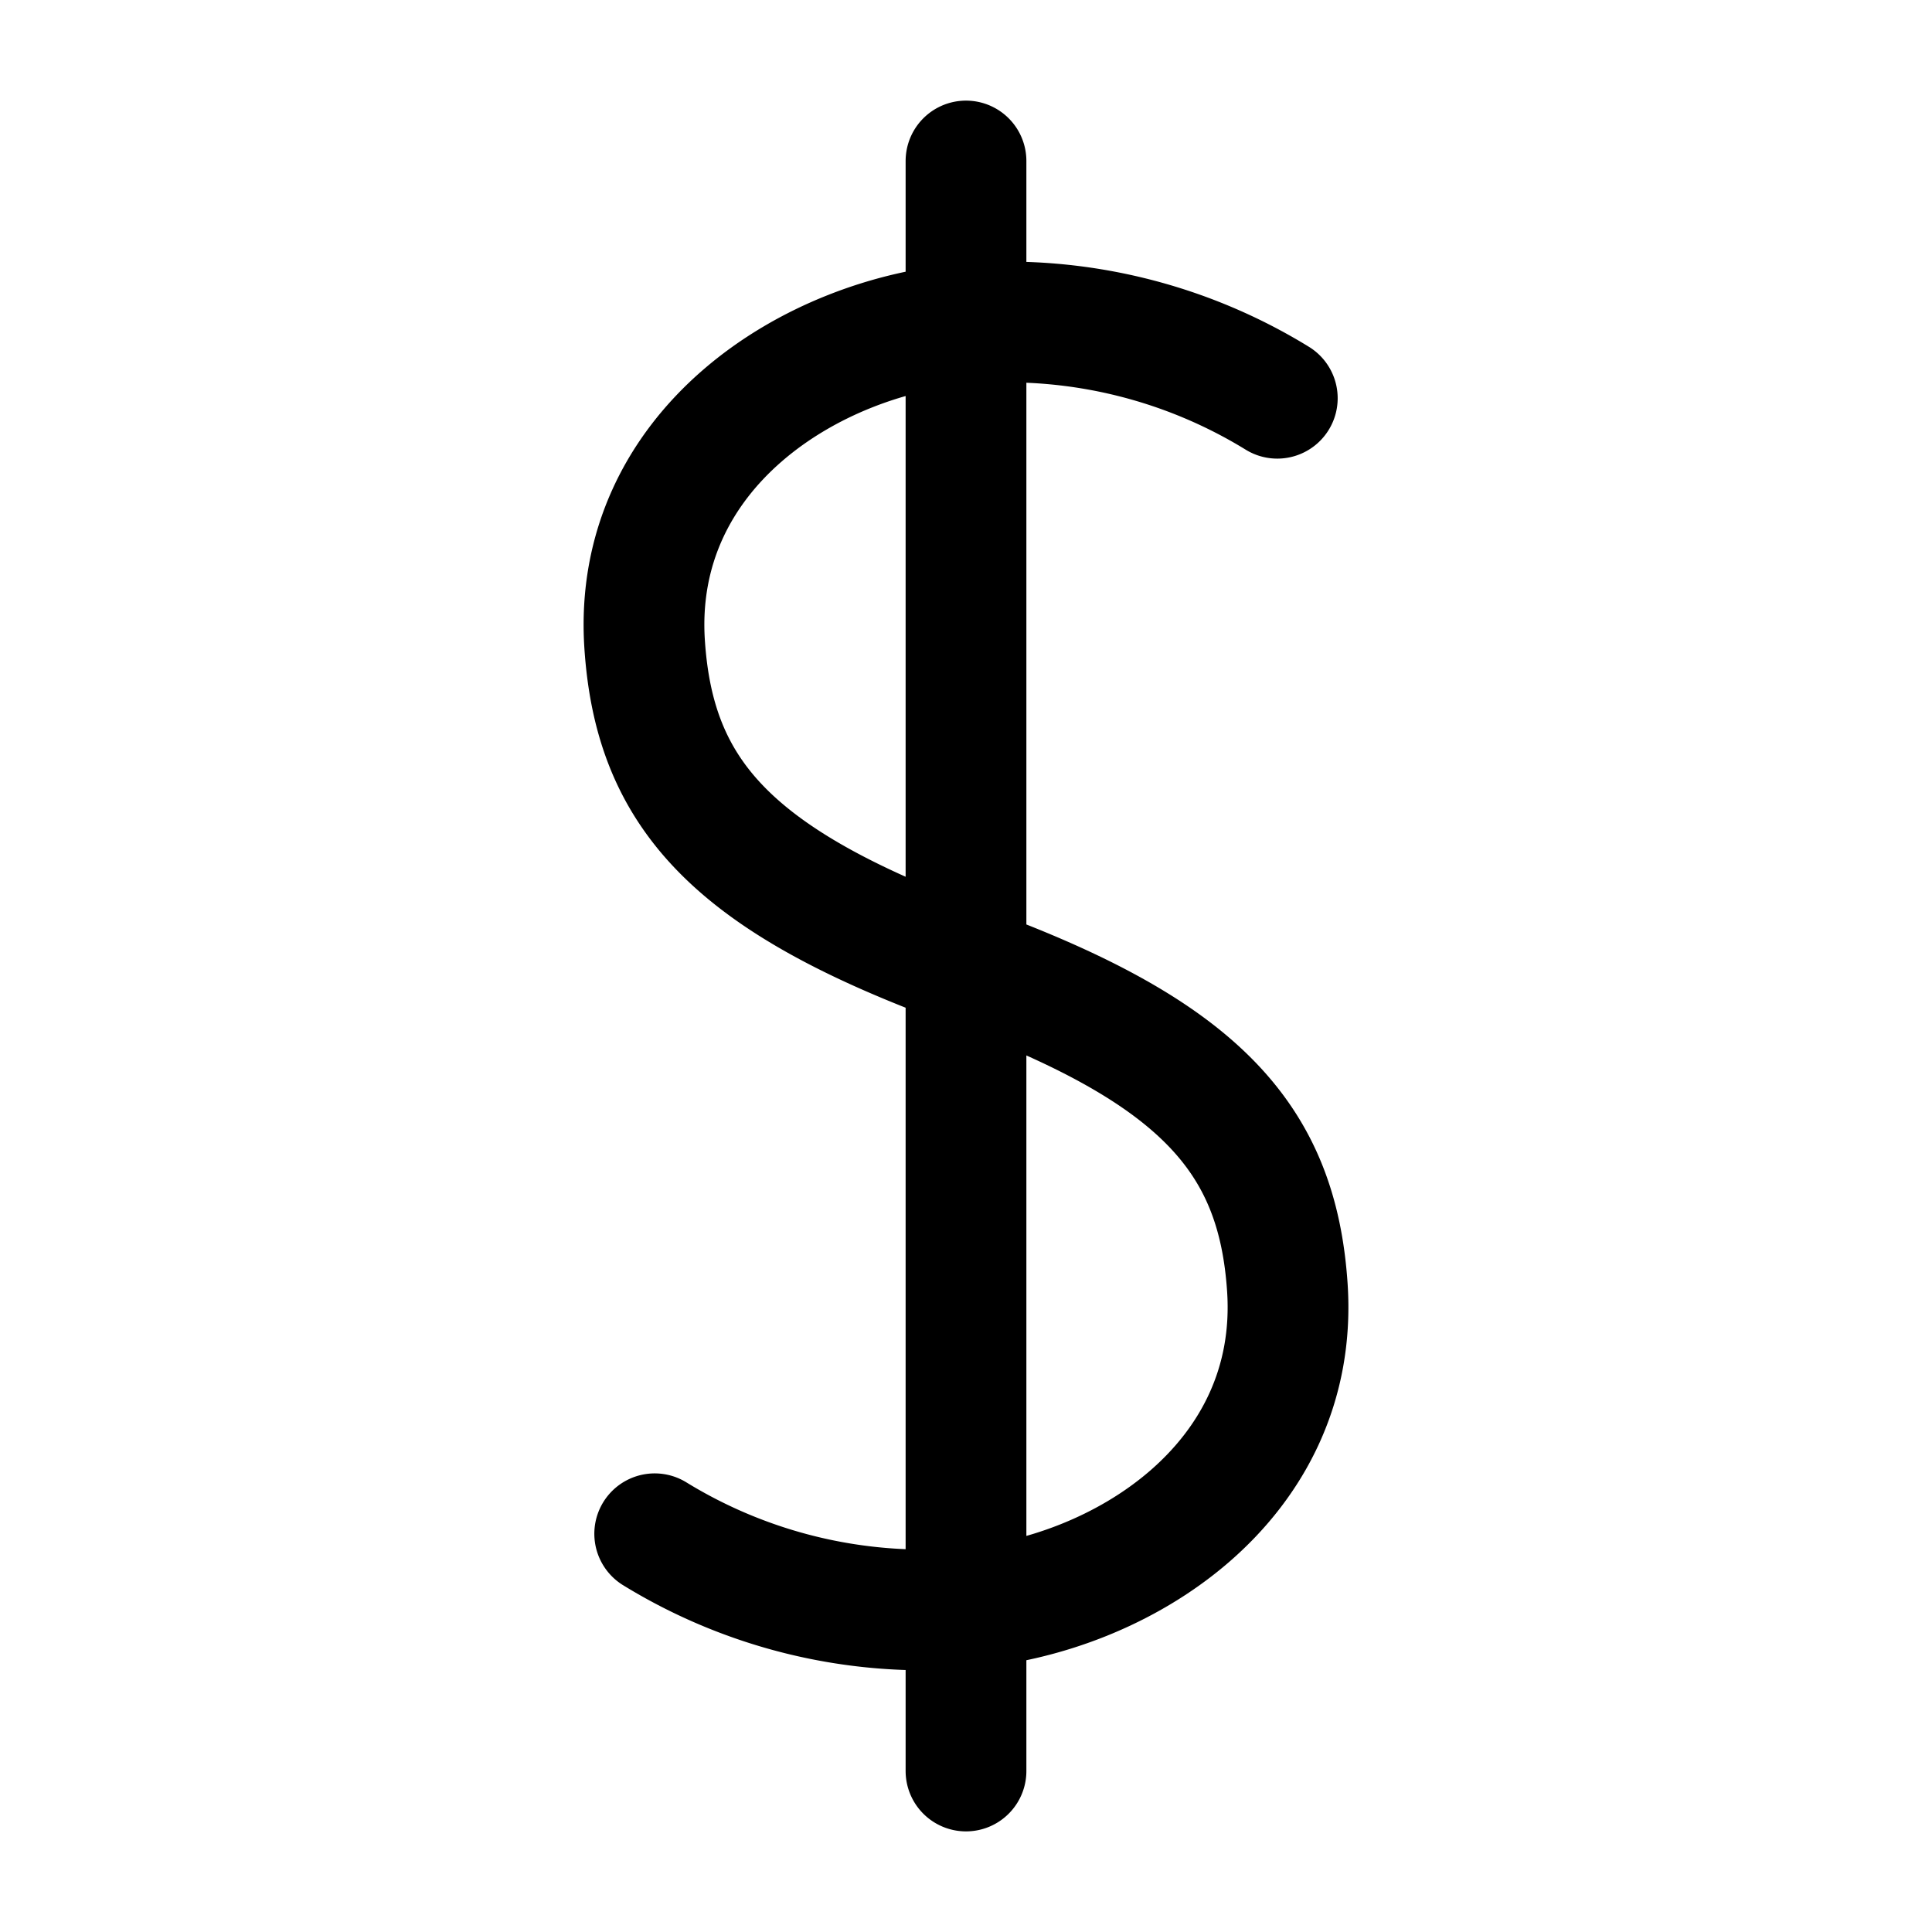
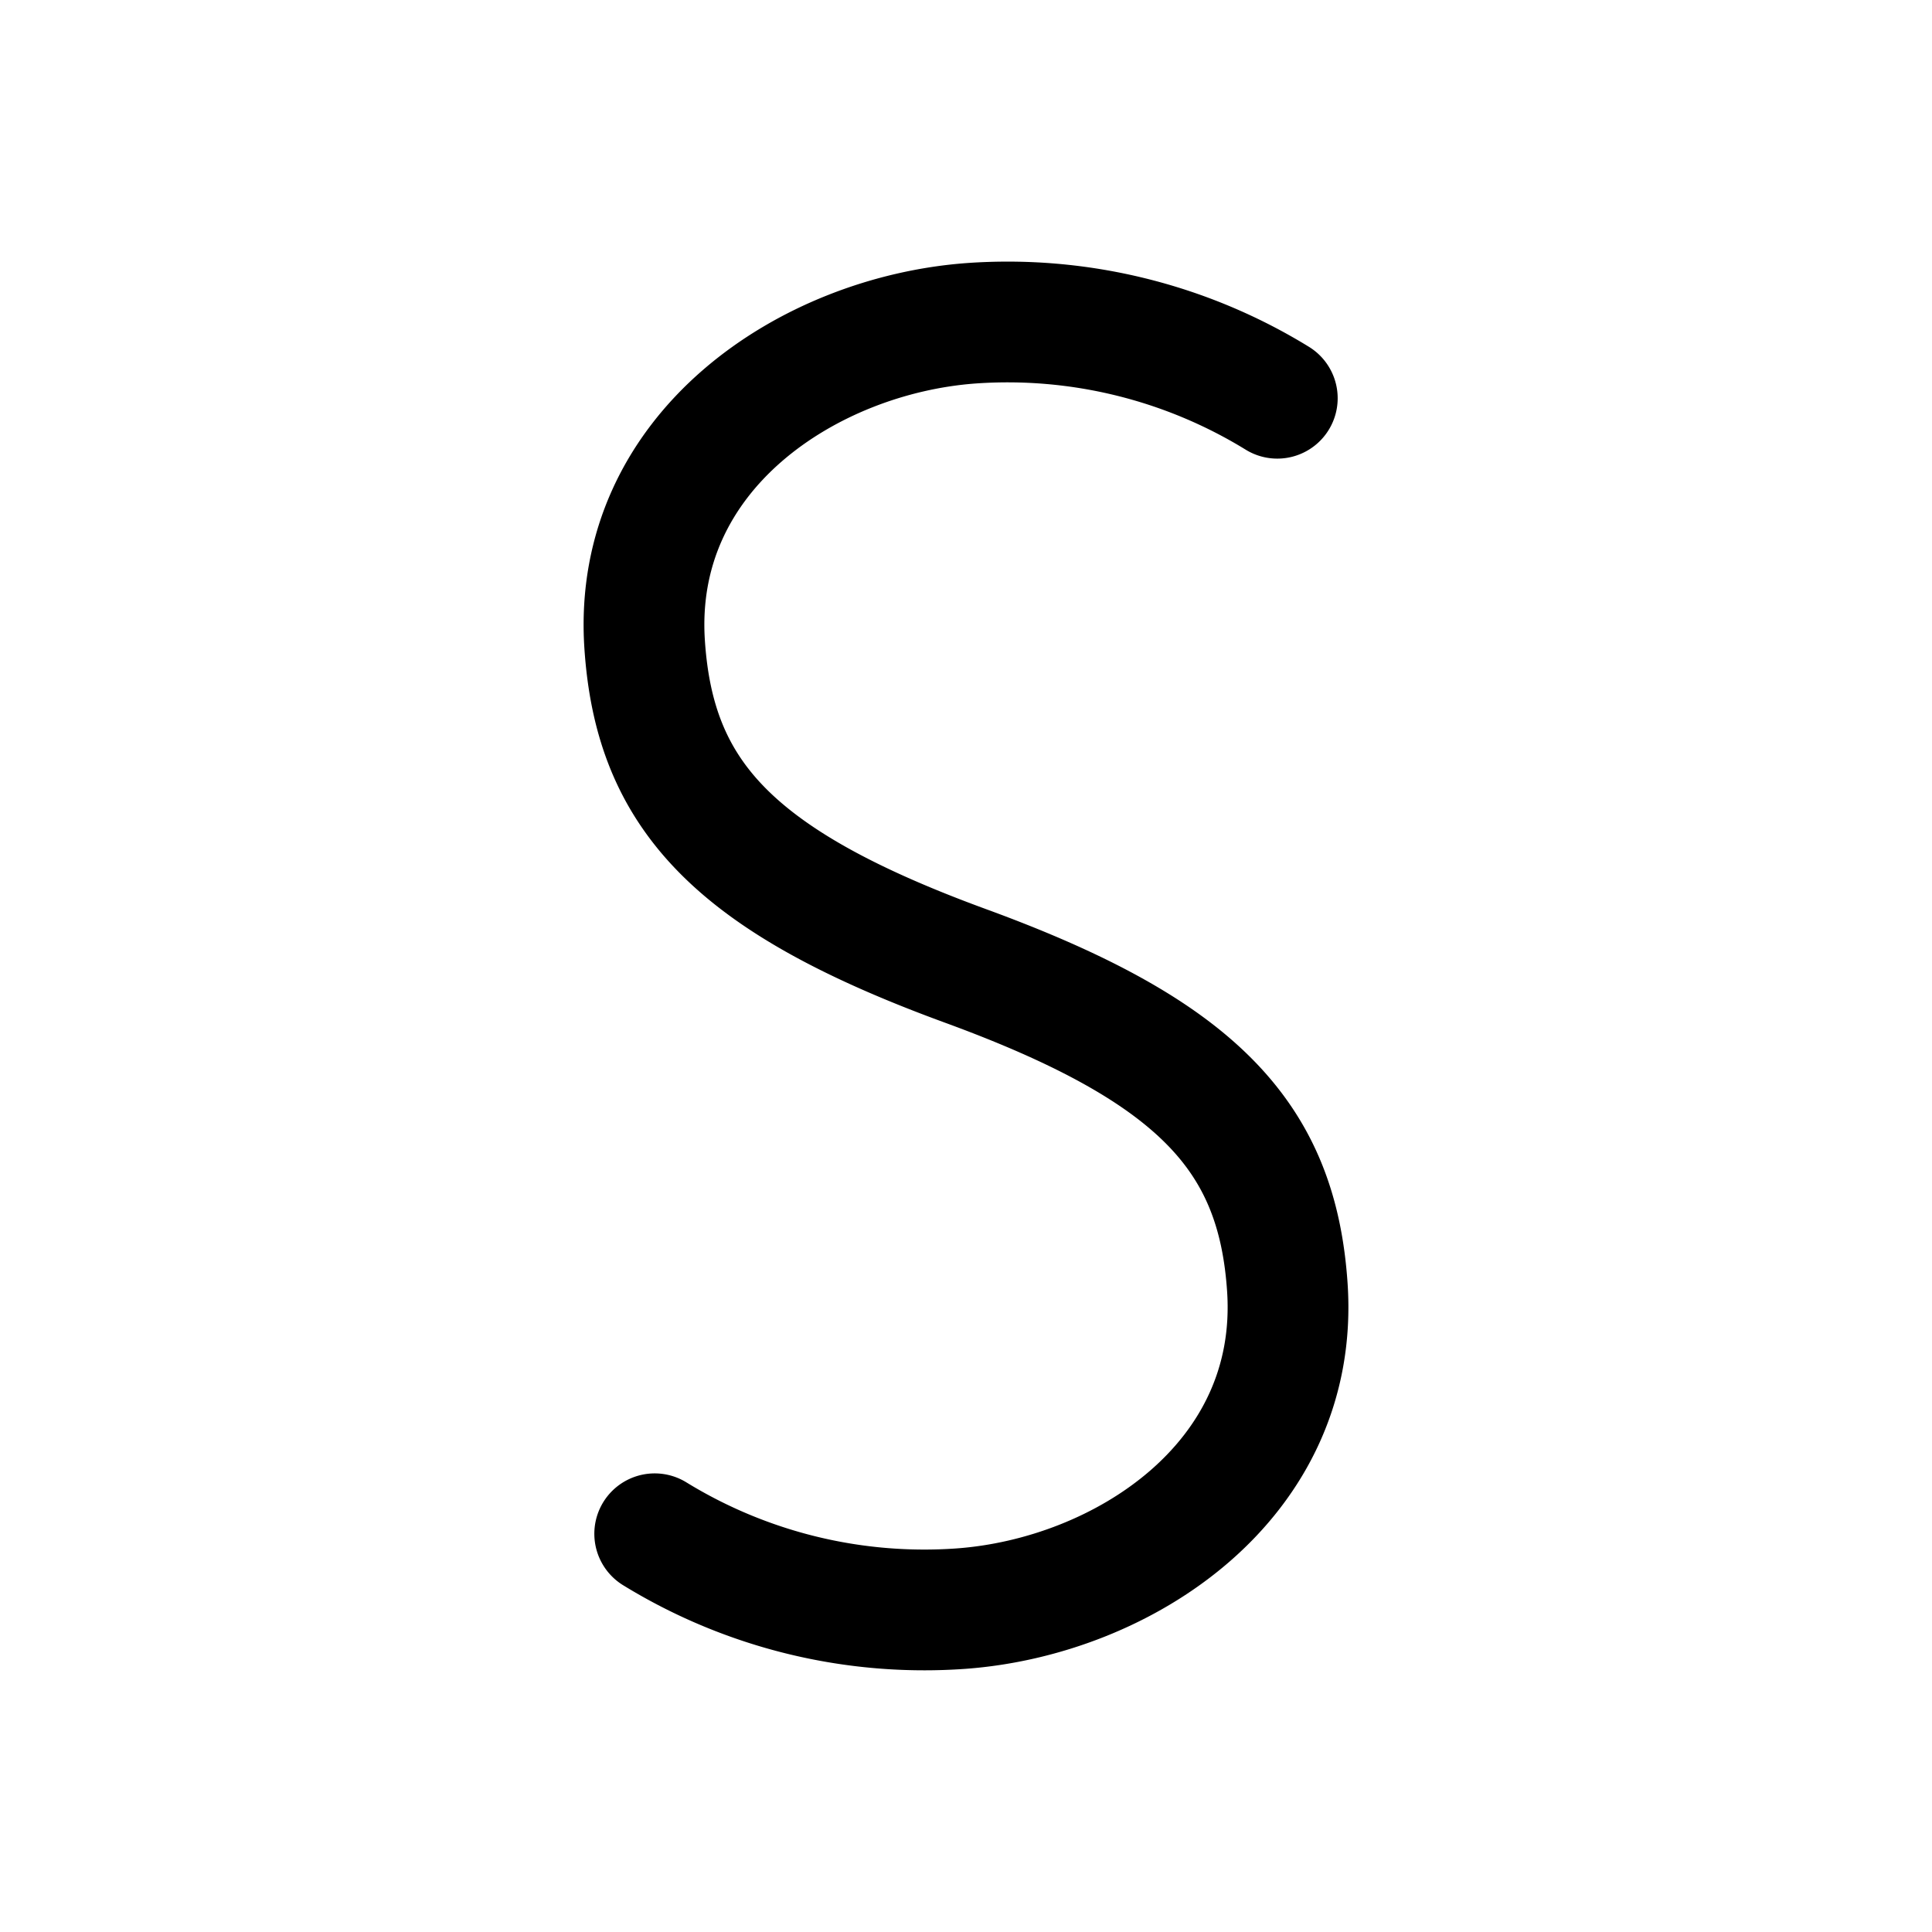
<svg xmlns="http://www.w3.org/2000/svg" width="24" height="24" fill="none" viewBox="0 0 24 24">
-   <path stroke="#000" stroke-linecap="round" stroke-linejoin="round" stroke-miterlimit="10" stroke-width="1.5" d="M8.133 19.053a6.4 6.4 0 0 0 3.805.93c2.006-.147 4.214-1.58 4.054-3.989-.125-1.867-1.103-2.936-3.995-3.994S8.132 9.872 8.008 8.006c-.16-2.409 2.048-3.842 4.054-3.99a6.4 6.4 0 0 1 3.805.931M12 22V2" />
+   <path stroke="#000" stroke-linecap="round" stroke-linejoin="round" stroke-miterlimit="10" stroke-width="1.5" d="M8.133 19.053a6.4 6.4 0 0 0 3.805.93c2.006-.147 4.214-1.58 4.054-3.989-.125-1.867-1.103-2.936-3.995-3.994S8.132 9.872 8.008 8.006c-.16-2.409 2.048-3.842 4.054-3.99a6.4 6.4 0 0 1 3.805.931M12 22" />
</svg>